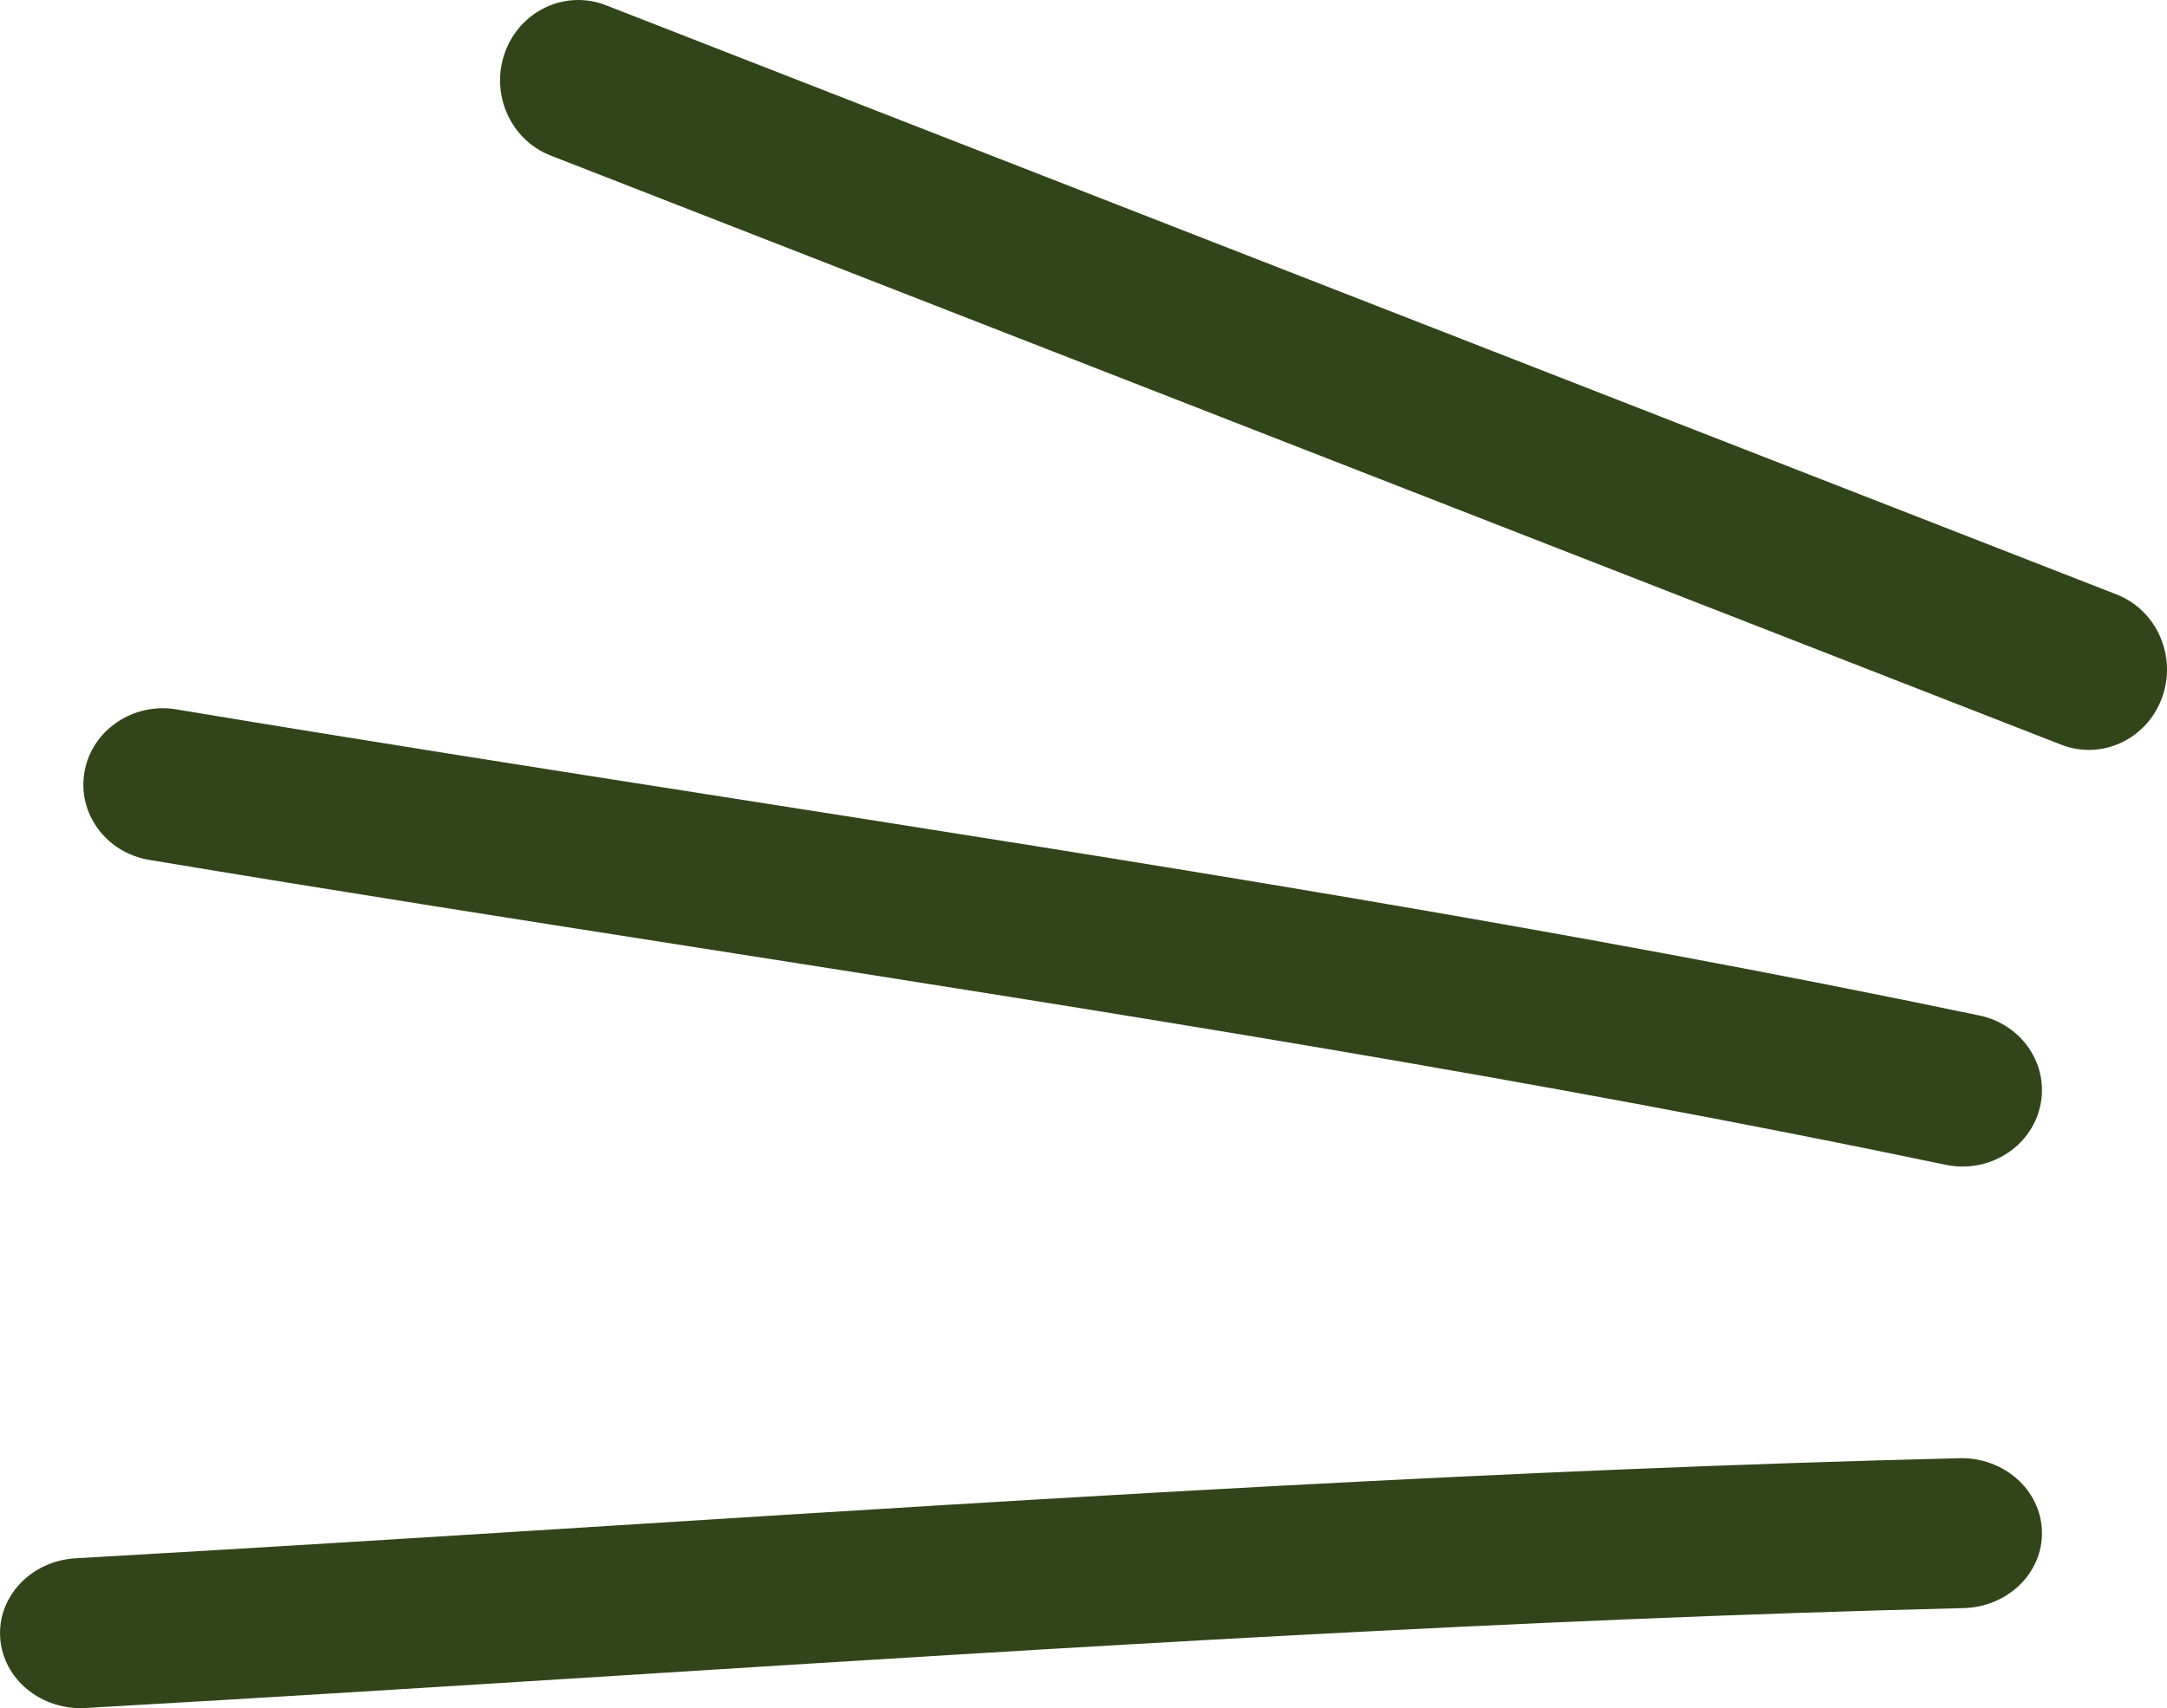
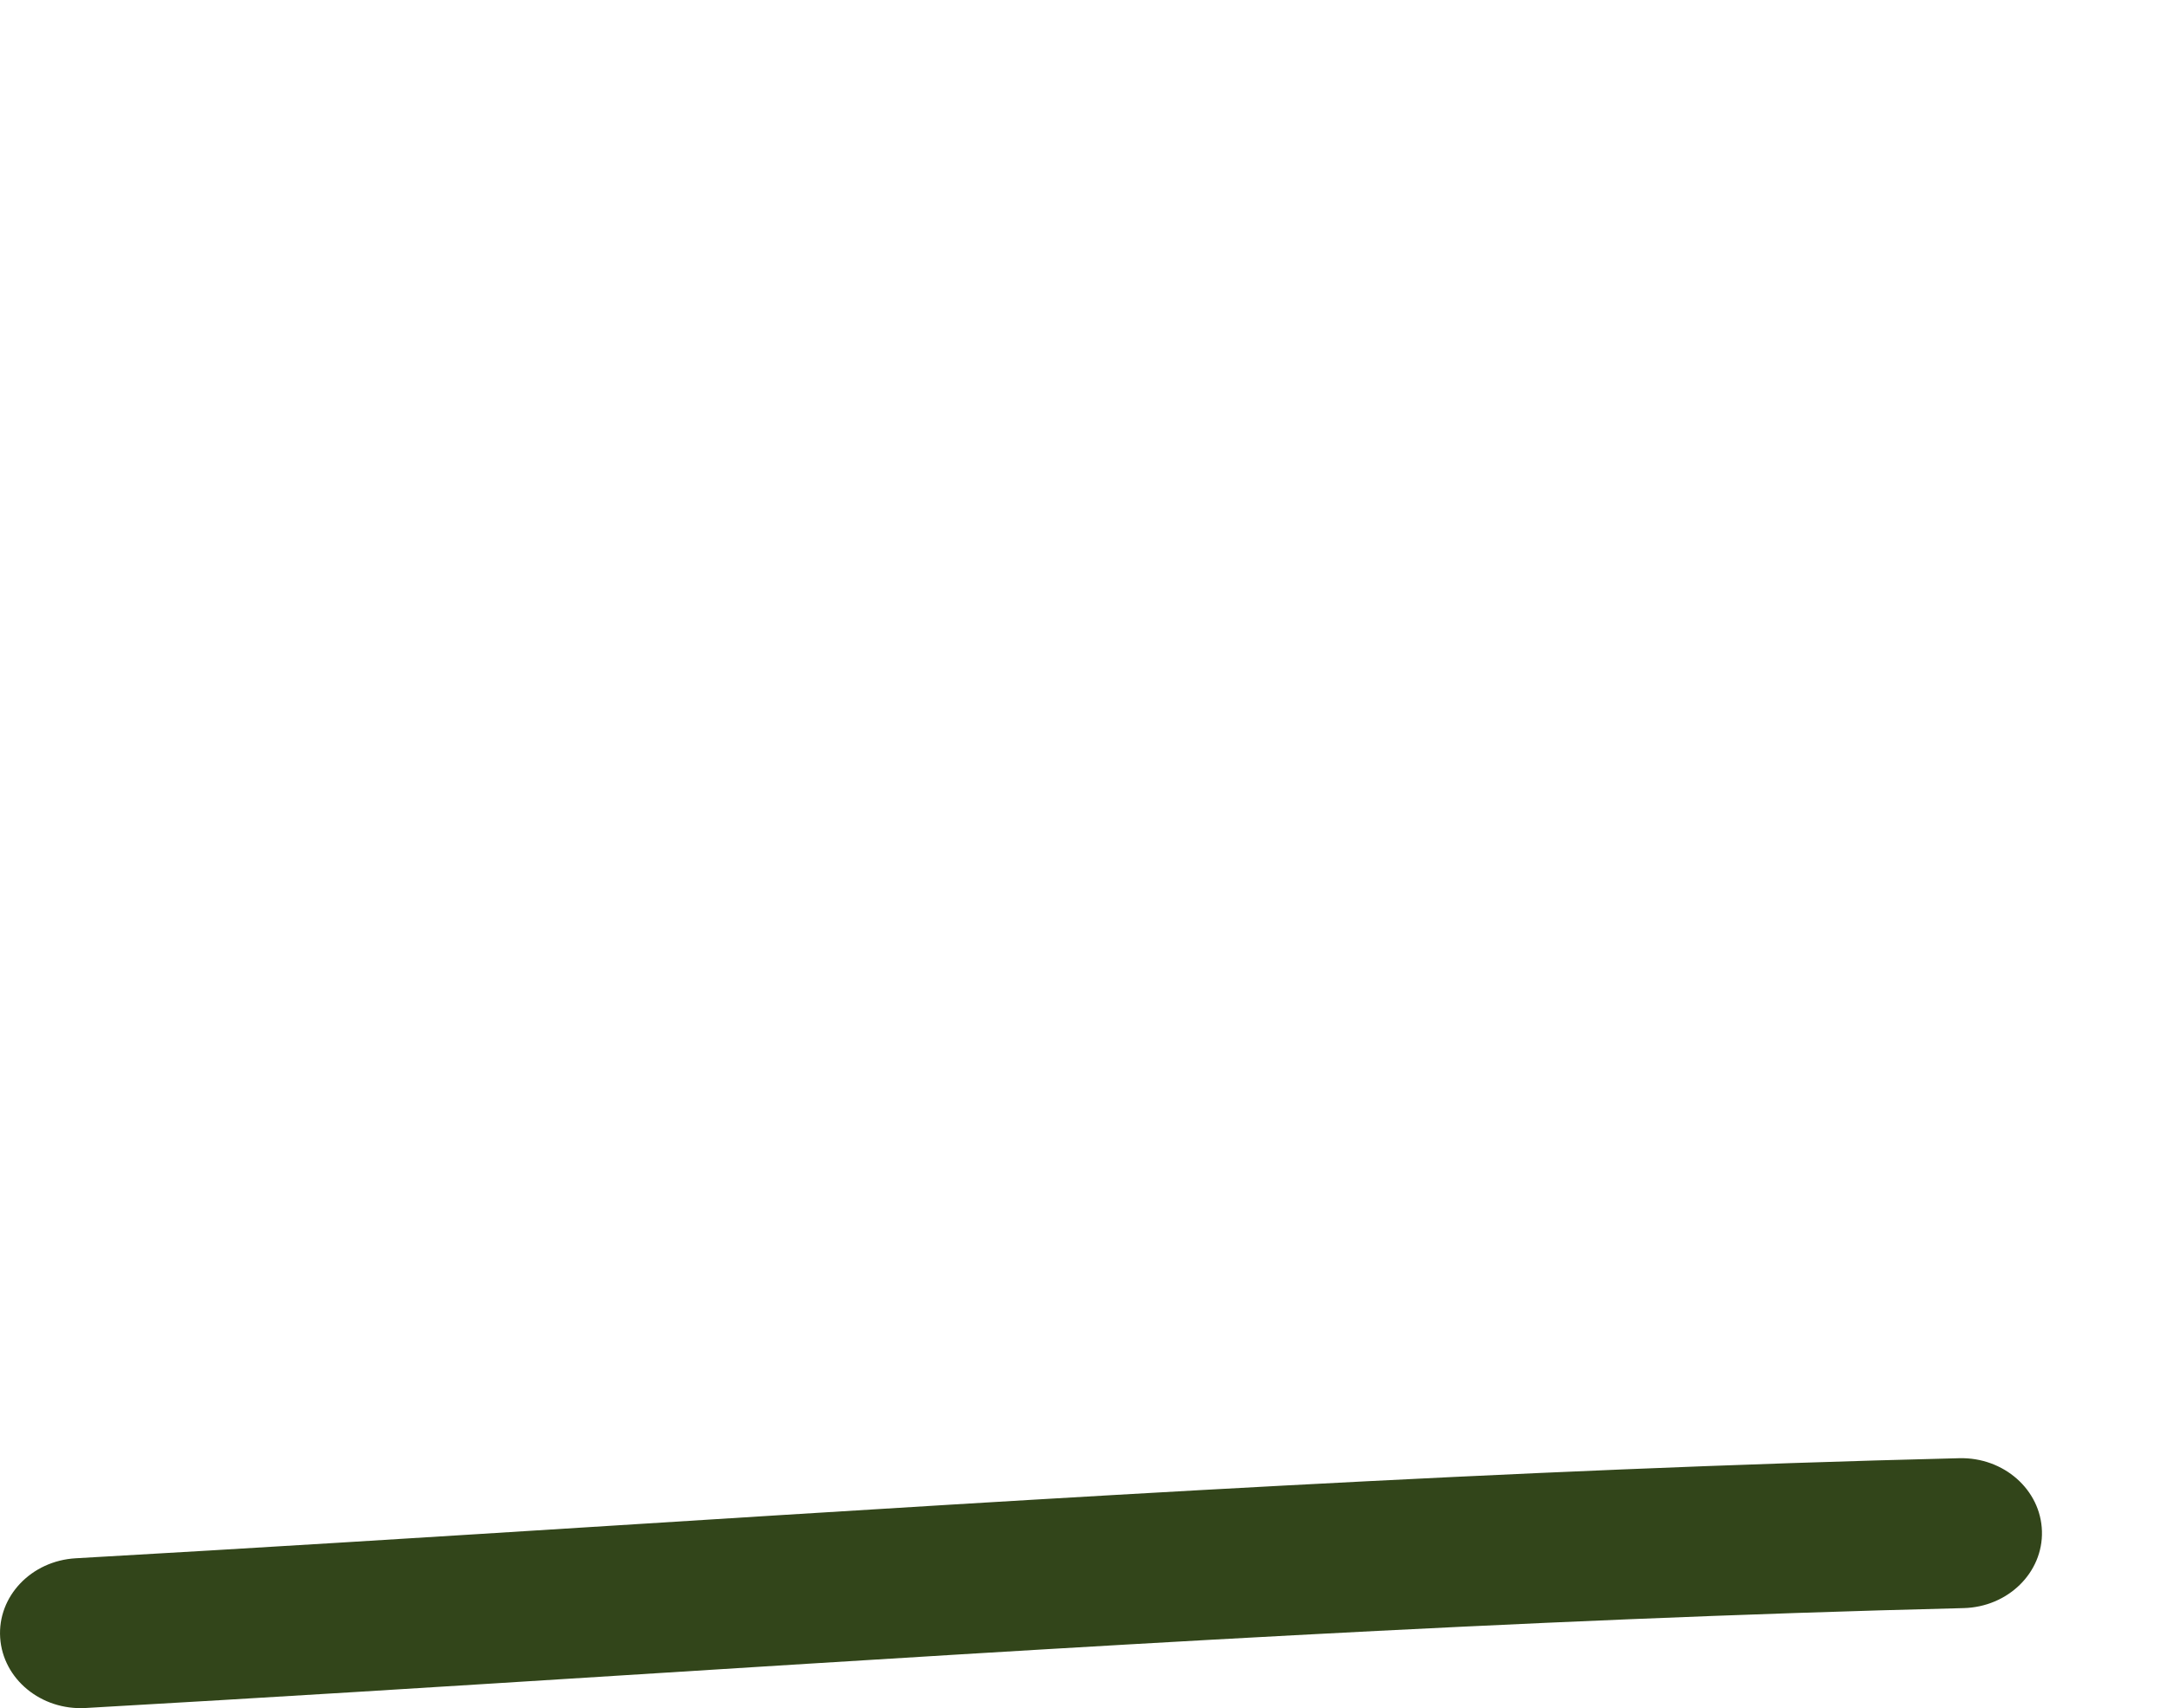
<svg xmlns="http://www.w3.org/2000/svg" width="52" height="41" viewBox="0 0 52 41" fill="none">
-   <path fill-rule="evenodd" clip-rule="evenodd" d="M12.122 1.245C12.49 0.249 13.572 -0.252 14.54 0.126L50.789 14.268C51.758 14.646 52.245 15.759 51.878 16.755C51.51 17.751 50.428 18.252 49.46 17.874L13.21 3.732C12.242 3.354 11.755 2.241 12.122 1.245Z" fill="#32451A" />
-   <path fill-rule="evenodd" clip-rule="evenodd" d="M2.028 18.521C2.208 17.523 3.194 16.854 4.231 17.027C8.559 17.748 12.92 18.432 17.294 19.117C27.367 20.695 37.512 22.285 47.499 24.375C48.527 24.59 49.18 25.567 48.956 26.556C48.732 27.545 47.718 28.173 46.689 27.958C36.804 25.889 26.821 24.325 16.796 22.754C12.398 22.065 7.991 21.375 3.581 20.64C2.544 20.467 1.849 19.518 2.028 18.521Z" fill="#32451A" />
  <path fill-rule="evenodd" clip-rule="evenodd" d="M48.999 36.752C49.028 37.746 48.185 38.573 47.117 38.599C36.405 38.862 25.726 39.534 15.005 40.209C10.696 40.48 6.38 40.751 2.052 40.997C0.986 41.057 0.069 40.302 0.004 39.309C-0.061 38.317 0.75 37.464 1.817 37.403C6.088 37.161 10.371 36.892 14.663 36.622C25.415 35.945 36.219 35.266 47.015 35.001C48.083 34.974 48.971 35.759 48.999 36.752Z" fill="#32451A" />
</svg>